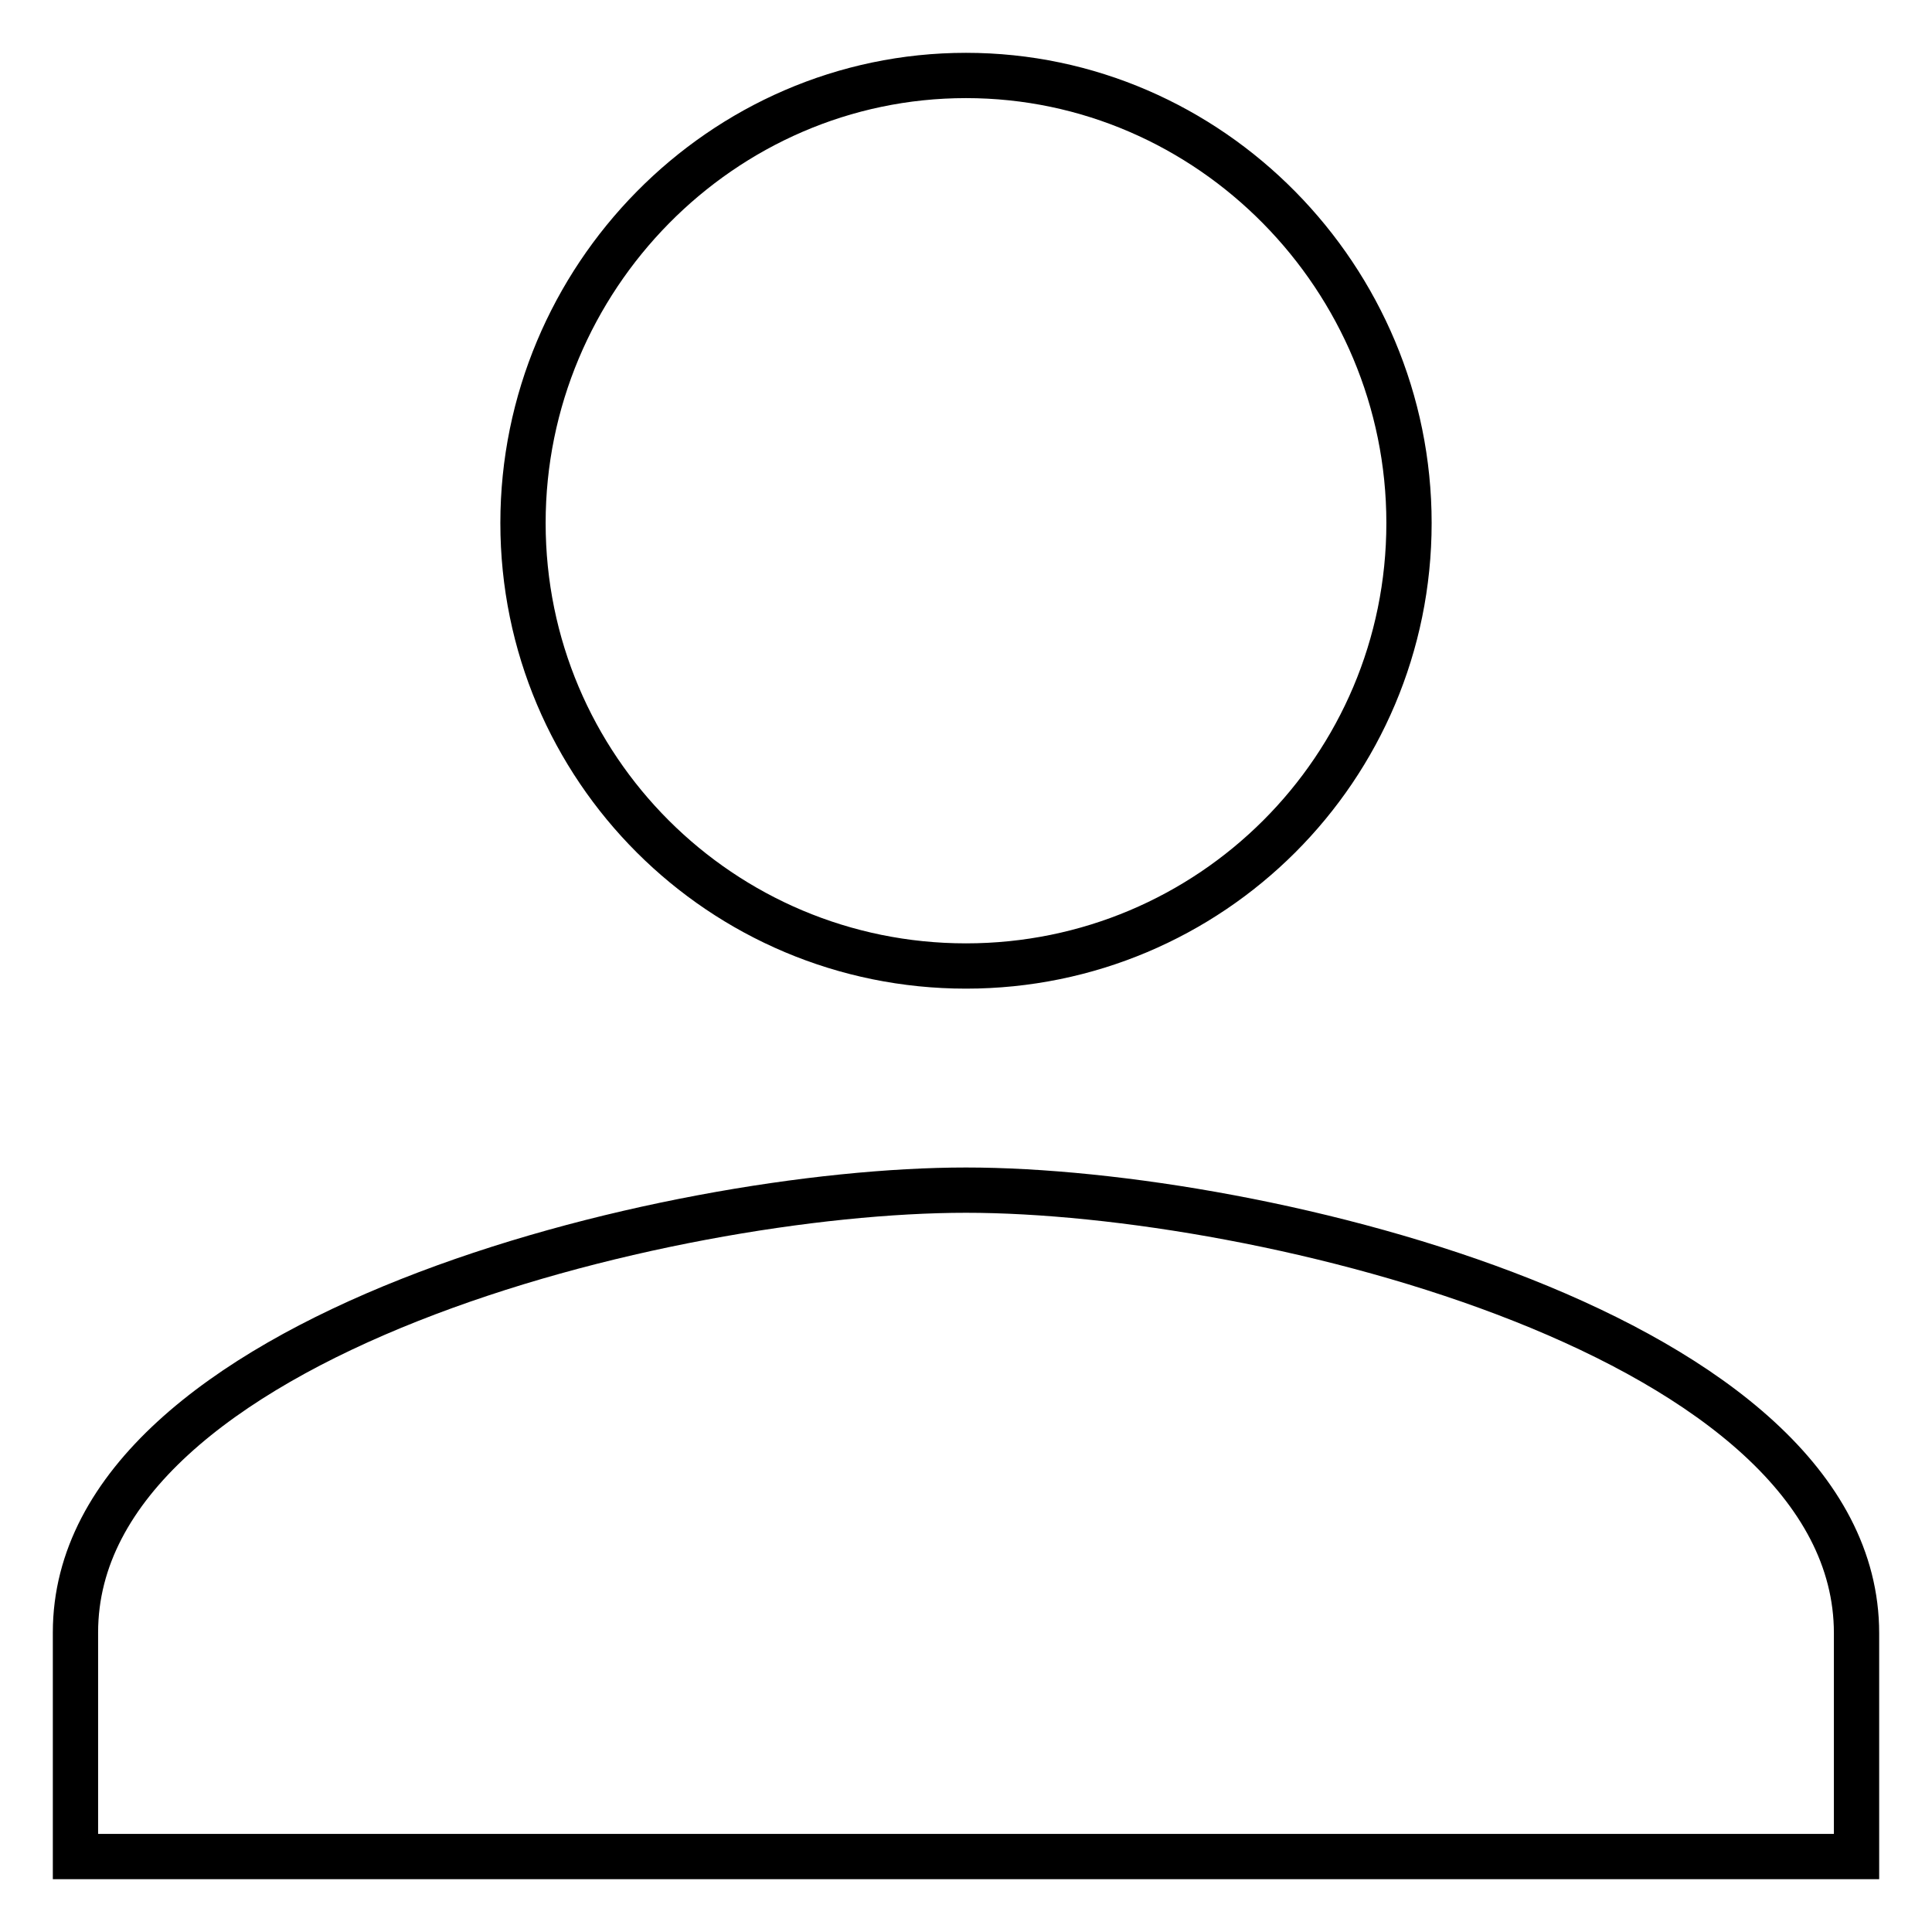
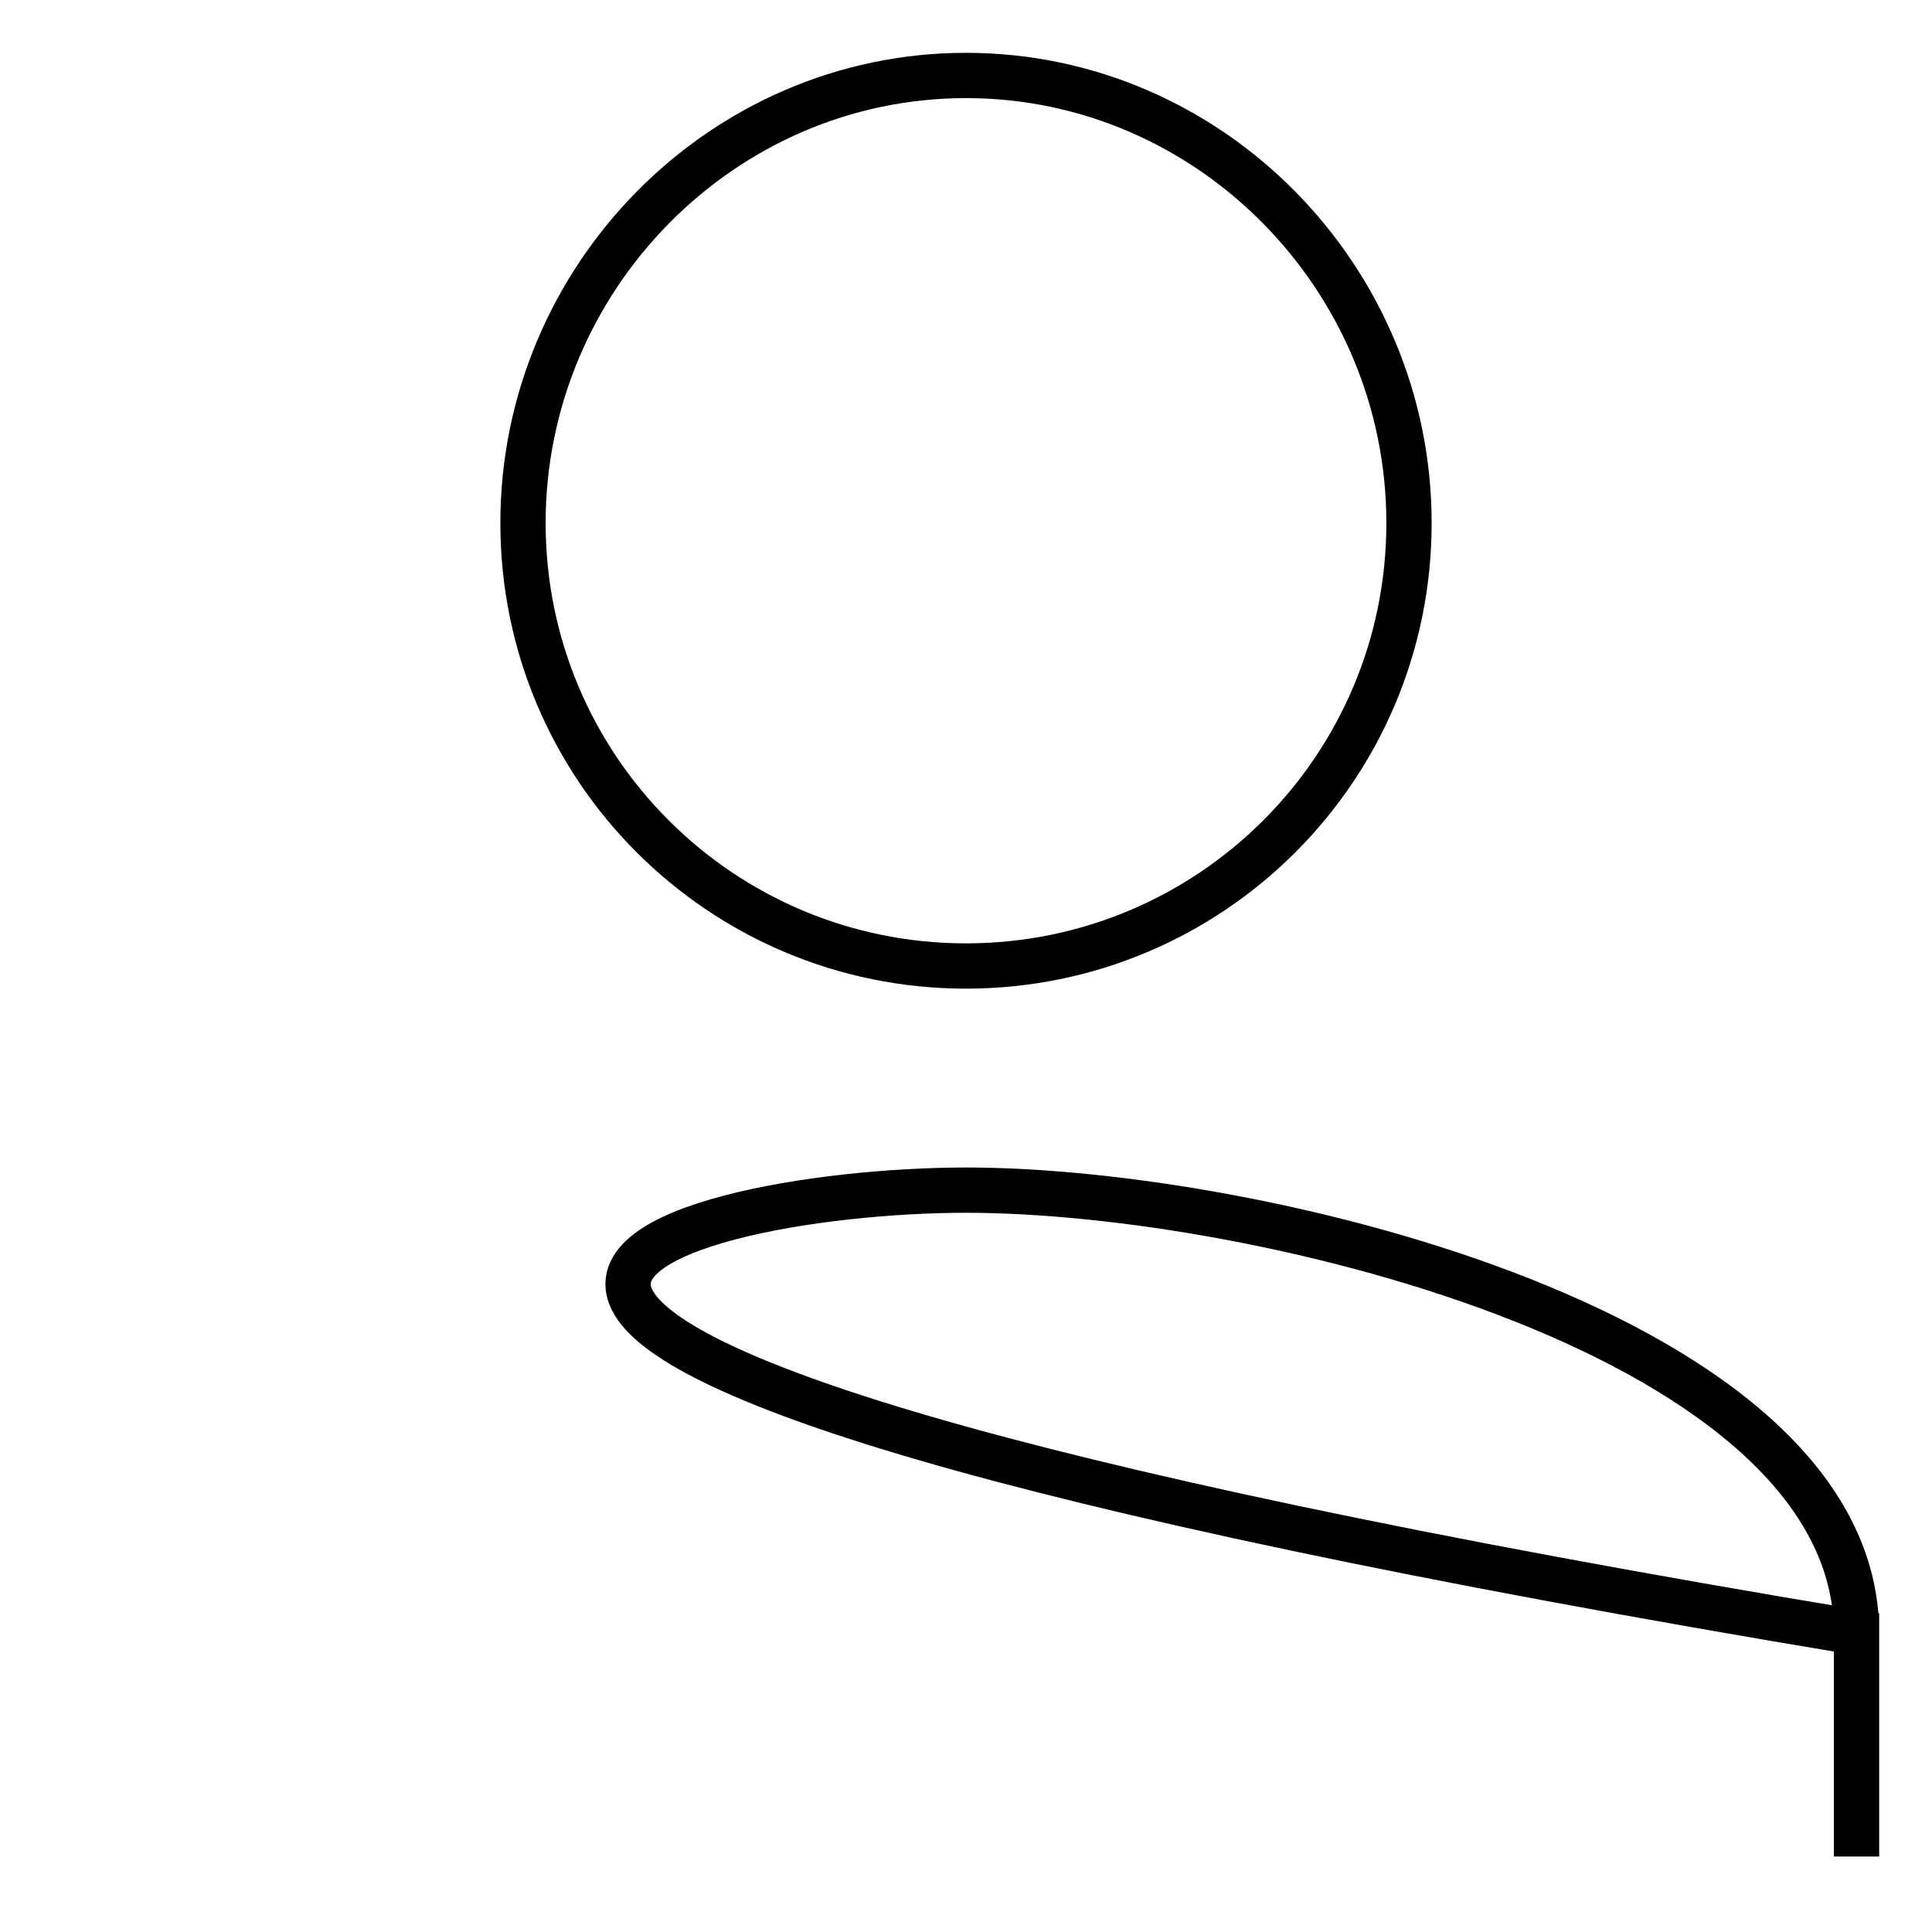
<svg xmlns="http://www.w3.org/2000/svg" version="1.1" x="0px" y="0px" viewBox="0 0 256 256" enable-background="new 0 0 256 256" xml:space="preserve">
  <g>
-     <path stroke-width="6" fill-opacity="0" stroke="#000000" d="M128,157.7c39.3,0,118,19.3,118,58.7V246H10v-29.7C10,177,88.7,157.7,128,157.7z M128,128 c-32.4,0-58.7-26.2-58.7-58.7C69.3,36.9,95.6,10,128,10s58.7,26.9,58.7,59.3C186.7,101.8,160.4,128,128,128z" />
+     <path stroke-width="6" fill-opacity="0" stroke="#000000" d="M128,157.7c39.3,0,118,19.3,118,58.7V246v-29.7C10,177,88.7,157.7,128,157.7z M128,128 c-32.4,0-58.7-26.2-58.7-58.7C69.3,36.9,95.6,10,128,10s58.7,26.9,58.7,59.3C186.7,101.8,160.4,128,128,128z" />
  </g>
</svg>